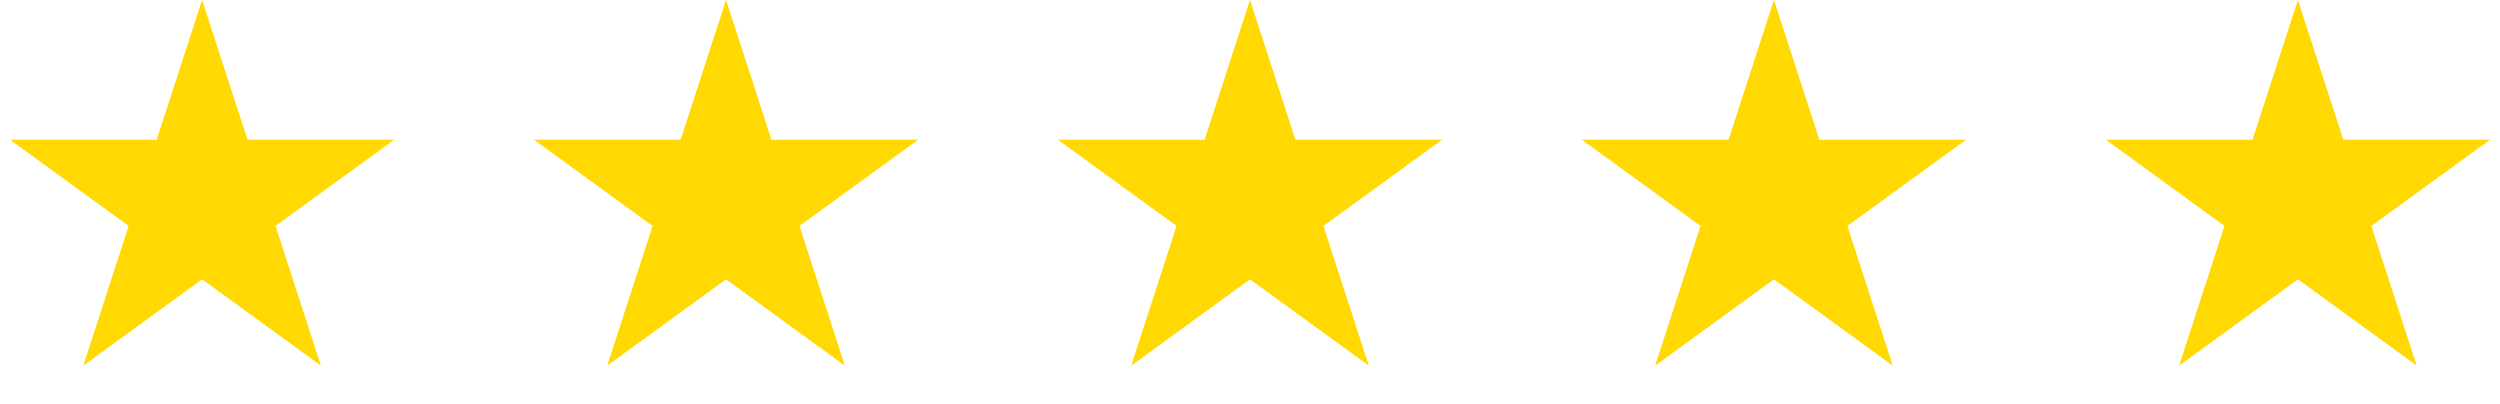
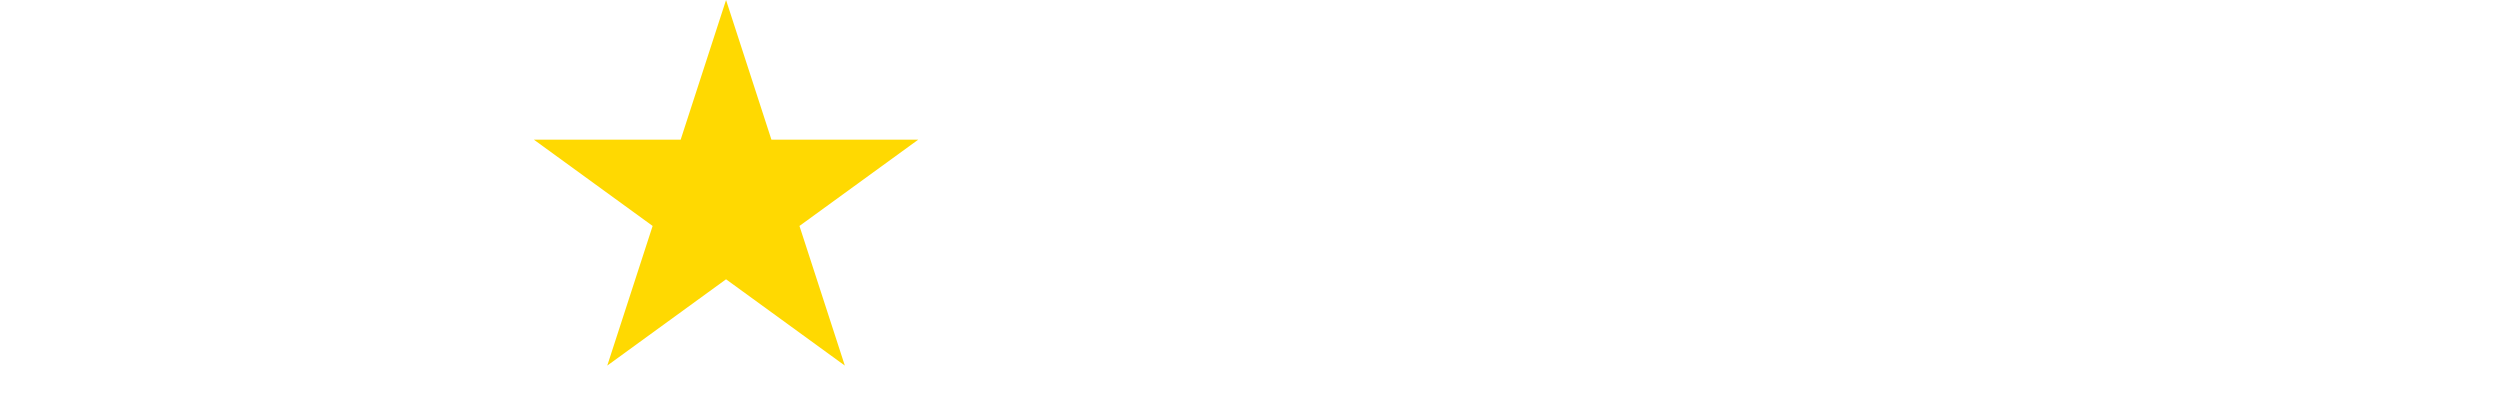
<svg xmlns="http://www.w3.org/2000/svg" width="334" height="54" viewBox="0 0 334 54" fill="none">
-   <path d="M27 0L33.062 18.657H52.678L36.808 30.187L42.87 48.843L27 37.313L11.13 48.843L17.192 30.187L1.321 18.657H20.938L27 0Z" fill="#FFD901" />
  <path d="M97 0L103.062 18.657H122.679L106.808 30.187L112.87 48.843L97 37.313L81.13 48.843L87.192 30.187L71.322 18.657H90.938L97 0Z" fill="#FFD901" />
-   <path d="M167 0L173.062 18.657H192.679L176.808 30.187L182.87 48.843L167 37.313L151.13 48.843L157.192 30.187L141.321 18.657H160.938L167 0Z" fill="#FFD901" />
-   <path d="M237 0L243.062 18.657H262.679L246.808 30.187L252.87 48.843L237 37.313L221.13 48.843L227.192 30.187L211.321 18.657H230.938L237 0Z" fill="#FFD901" />
-   <path d="M307 0L313.062 18.657H332.679L316.808 30.187L322.87 48.843L307 37.313L291.13 48.843L297.192 30.187L281.321 18.657H300.938L307 0Z" fill="#FFD901" />
</svg>